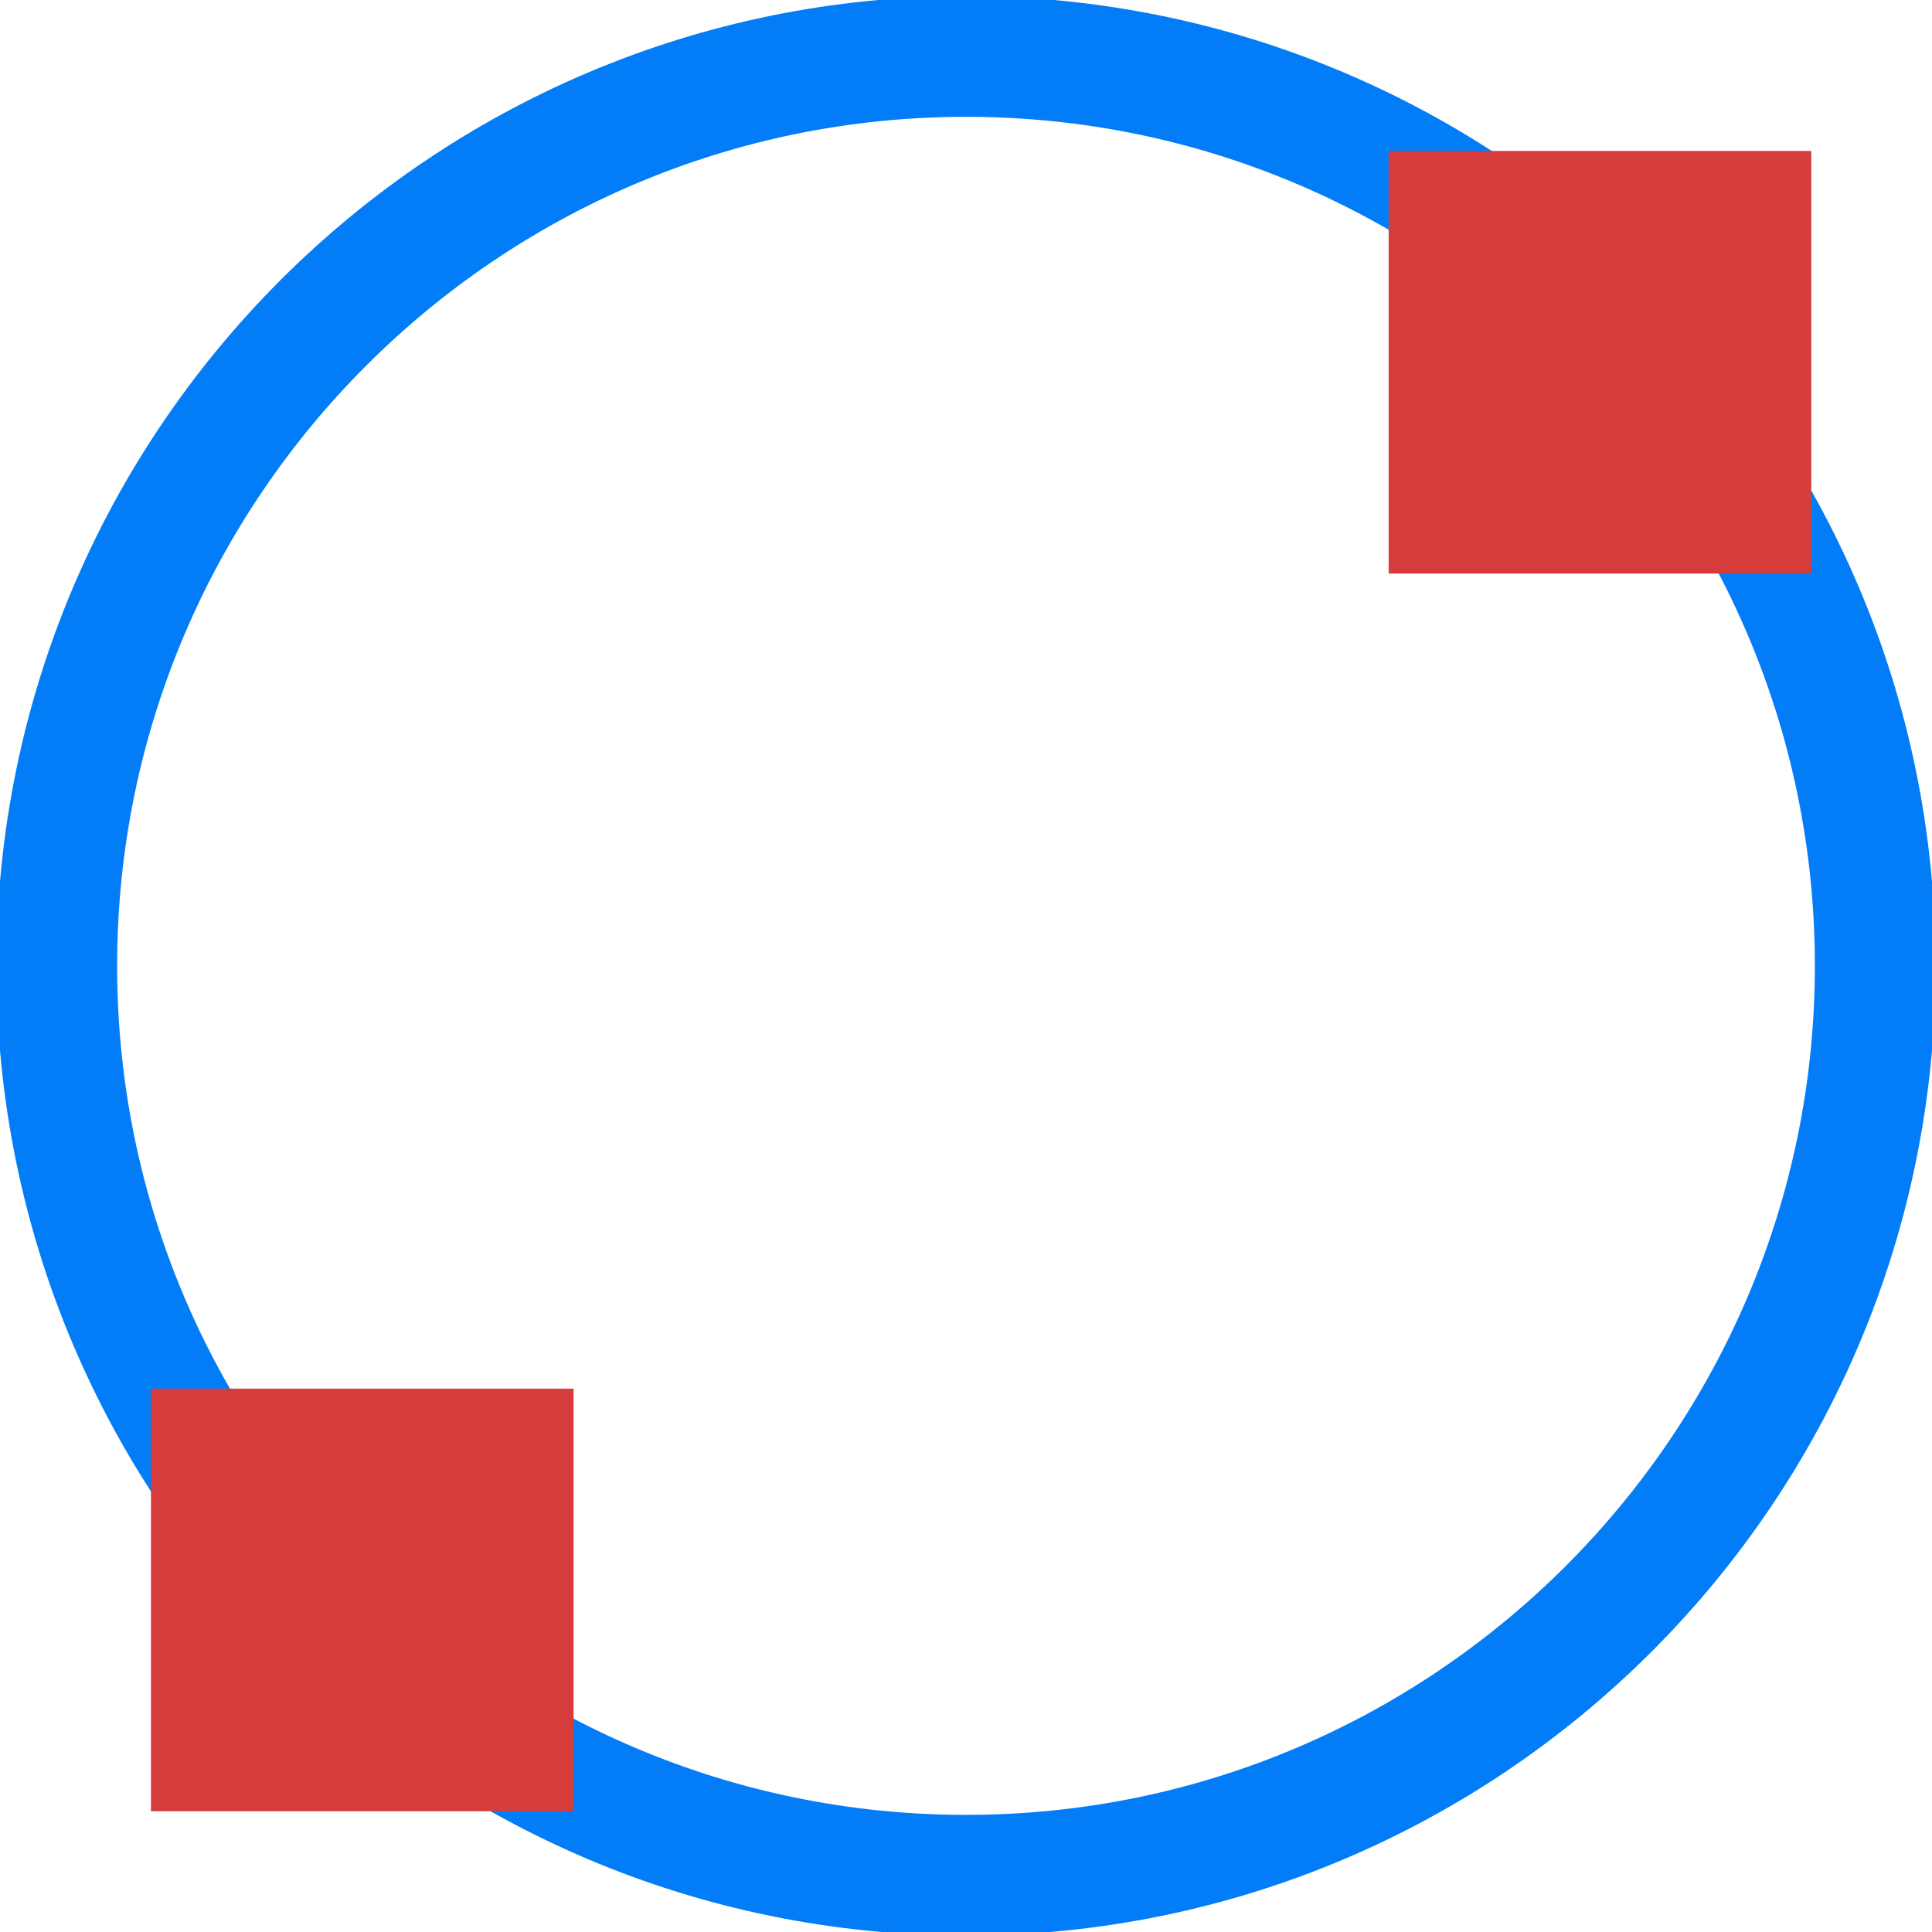
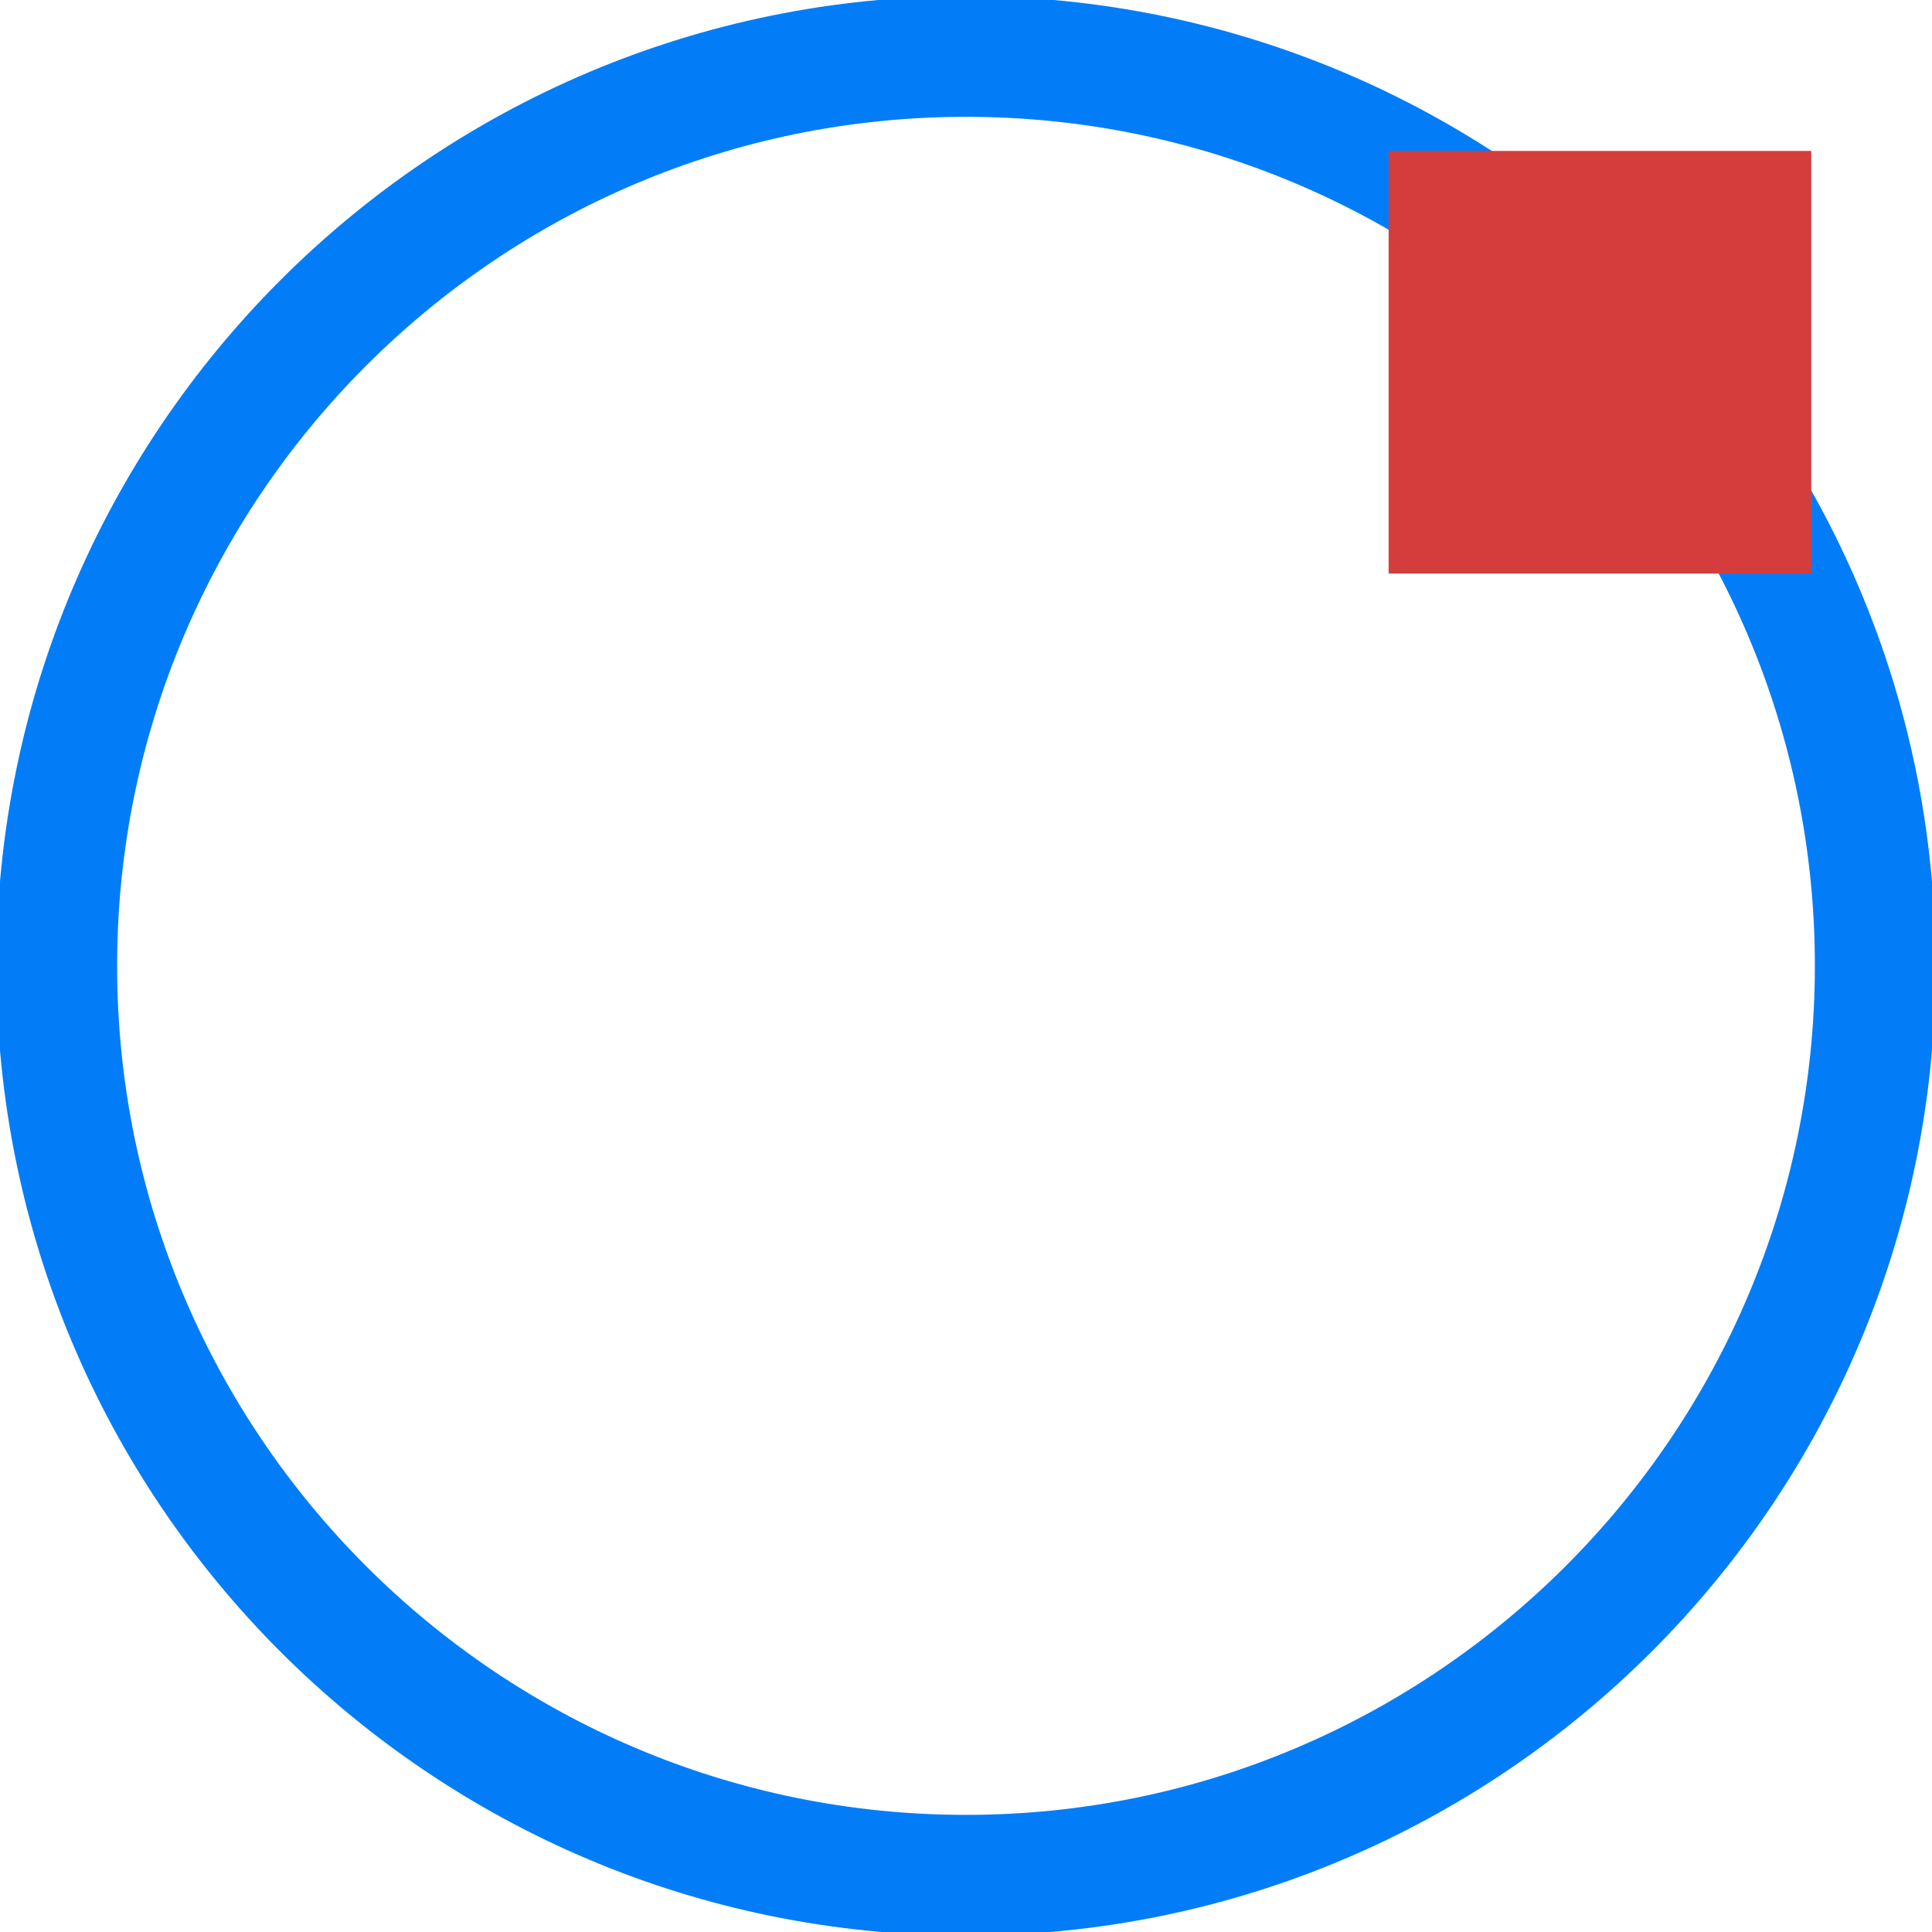
<svg xmlns="http://www.w3.org/2000/svg" version="1.1" id="Layer_1" x="0px" y="0px" viewBox="0 0 64 64" style="enable-background:new 0 0 64 64;" xml:space="preserve">
  <style type="text/css">
	.st0{fill:#037DF7;}
	.st1{fill:#D43D3C;}
</style>
  <g>
    <g>
      <g>
        <path class="st0" d="M32,3.87c15.51,0,28.12,12.62,28.12,28.12S47.51,60.12,32,60.12S3.88,47.51,3.88,32S16.49,3.87,32,3.87      M32-0.13C14.26-0.13-0.12,14.26-0.12,32S14.26,64.12,32,64.12S64.12,49.74,64.12,32S49.74-0.13,32-0.13L32-0.13z" />
      </g>
    </g>
-     <rect x="5" y="46" transform="matrix(6.123234e-17 -1 1 6.123234e-17 -41 65)" class="st1" width="14" height="14" />
    <rect x="46" y="5" transform="matrix(6.123234e-17 -1 1 6.123234e-17 41 65)" class="st1" width="14" height="14" />
  </g>
  <g>
</g>
  <g>
</g>
  <g>
</g>
  <g>
</g>
  <g>
</g>
  <g>
</g>
</svg>